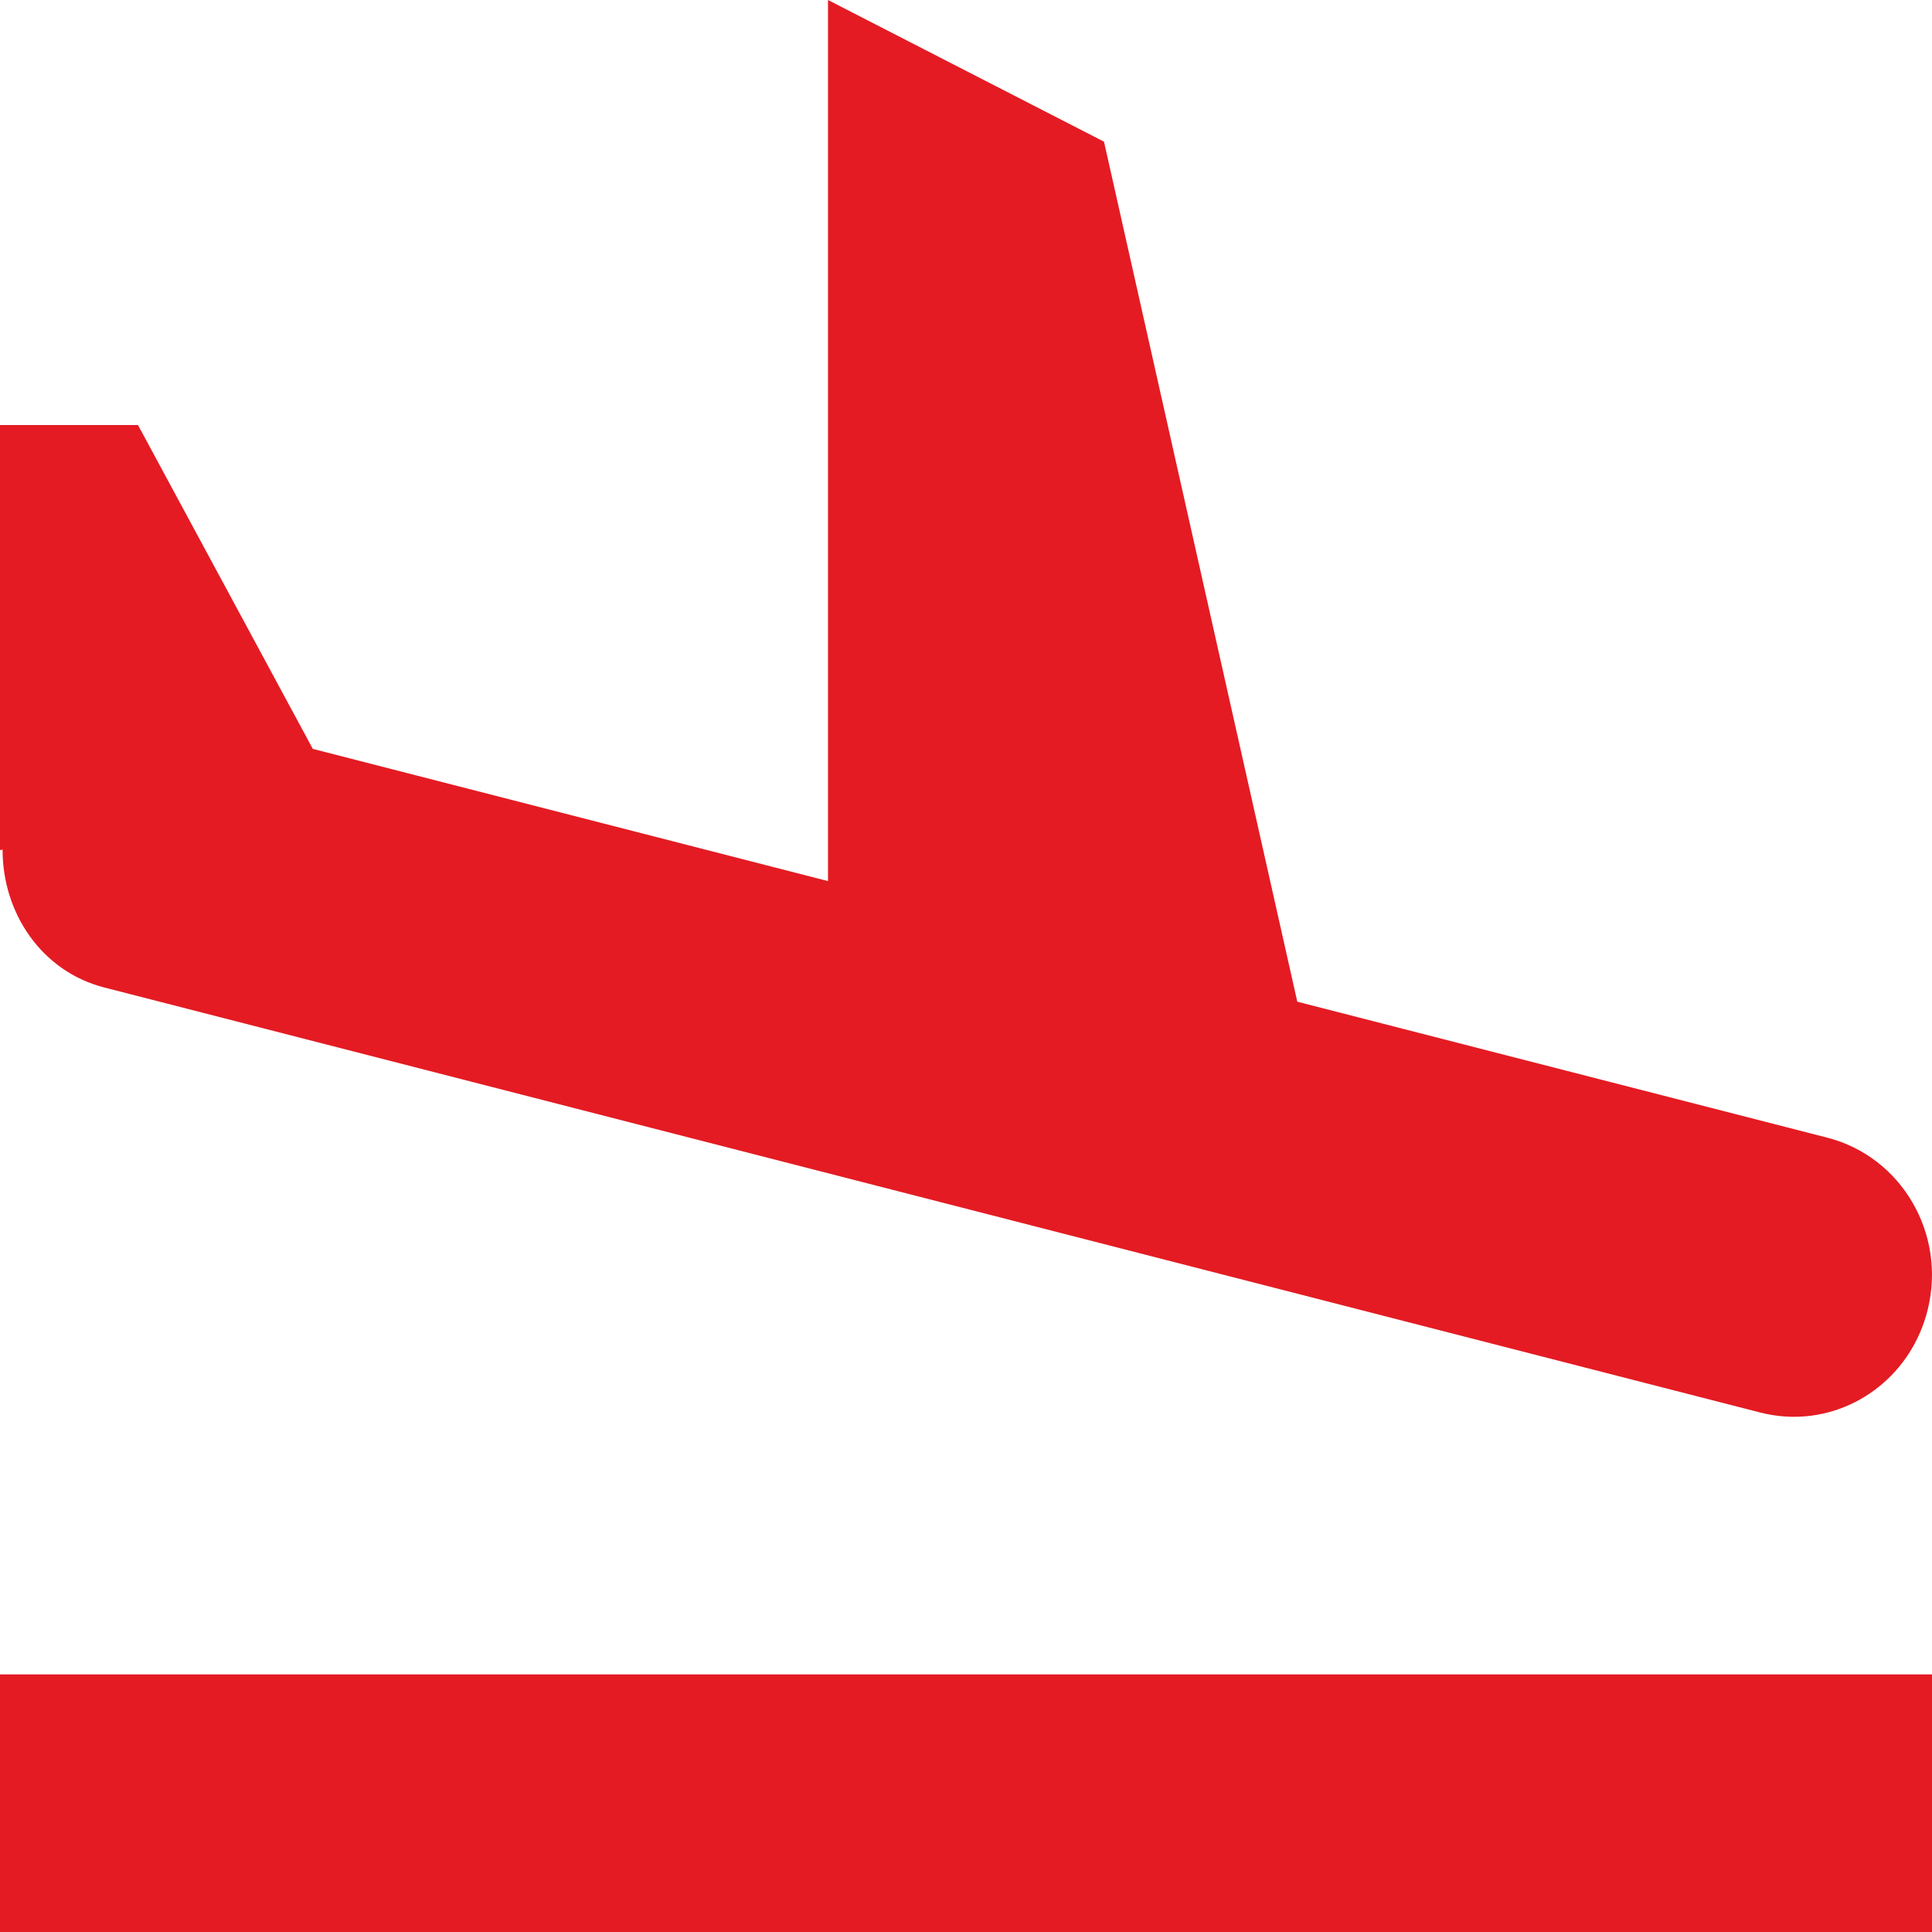
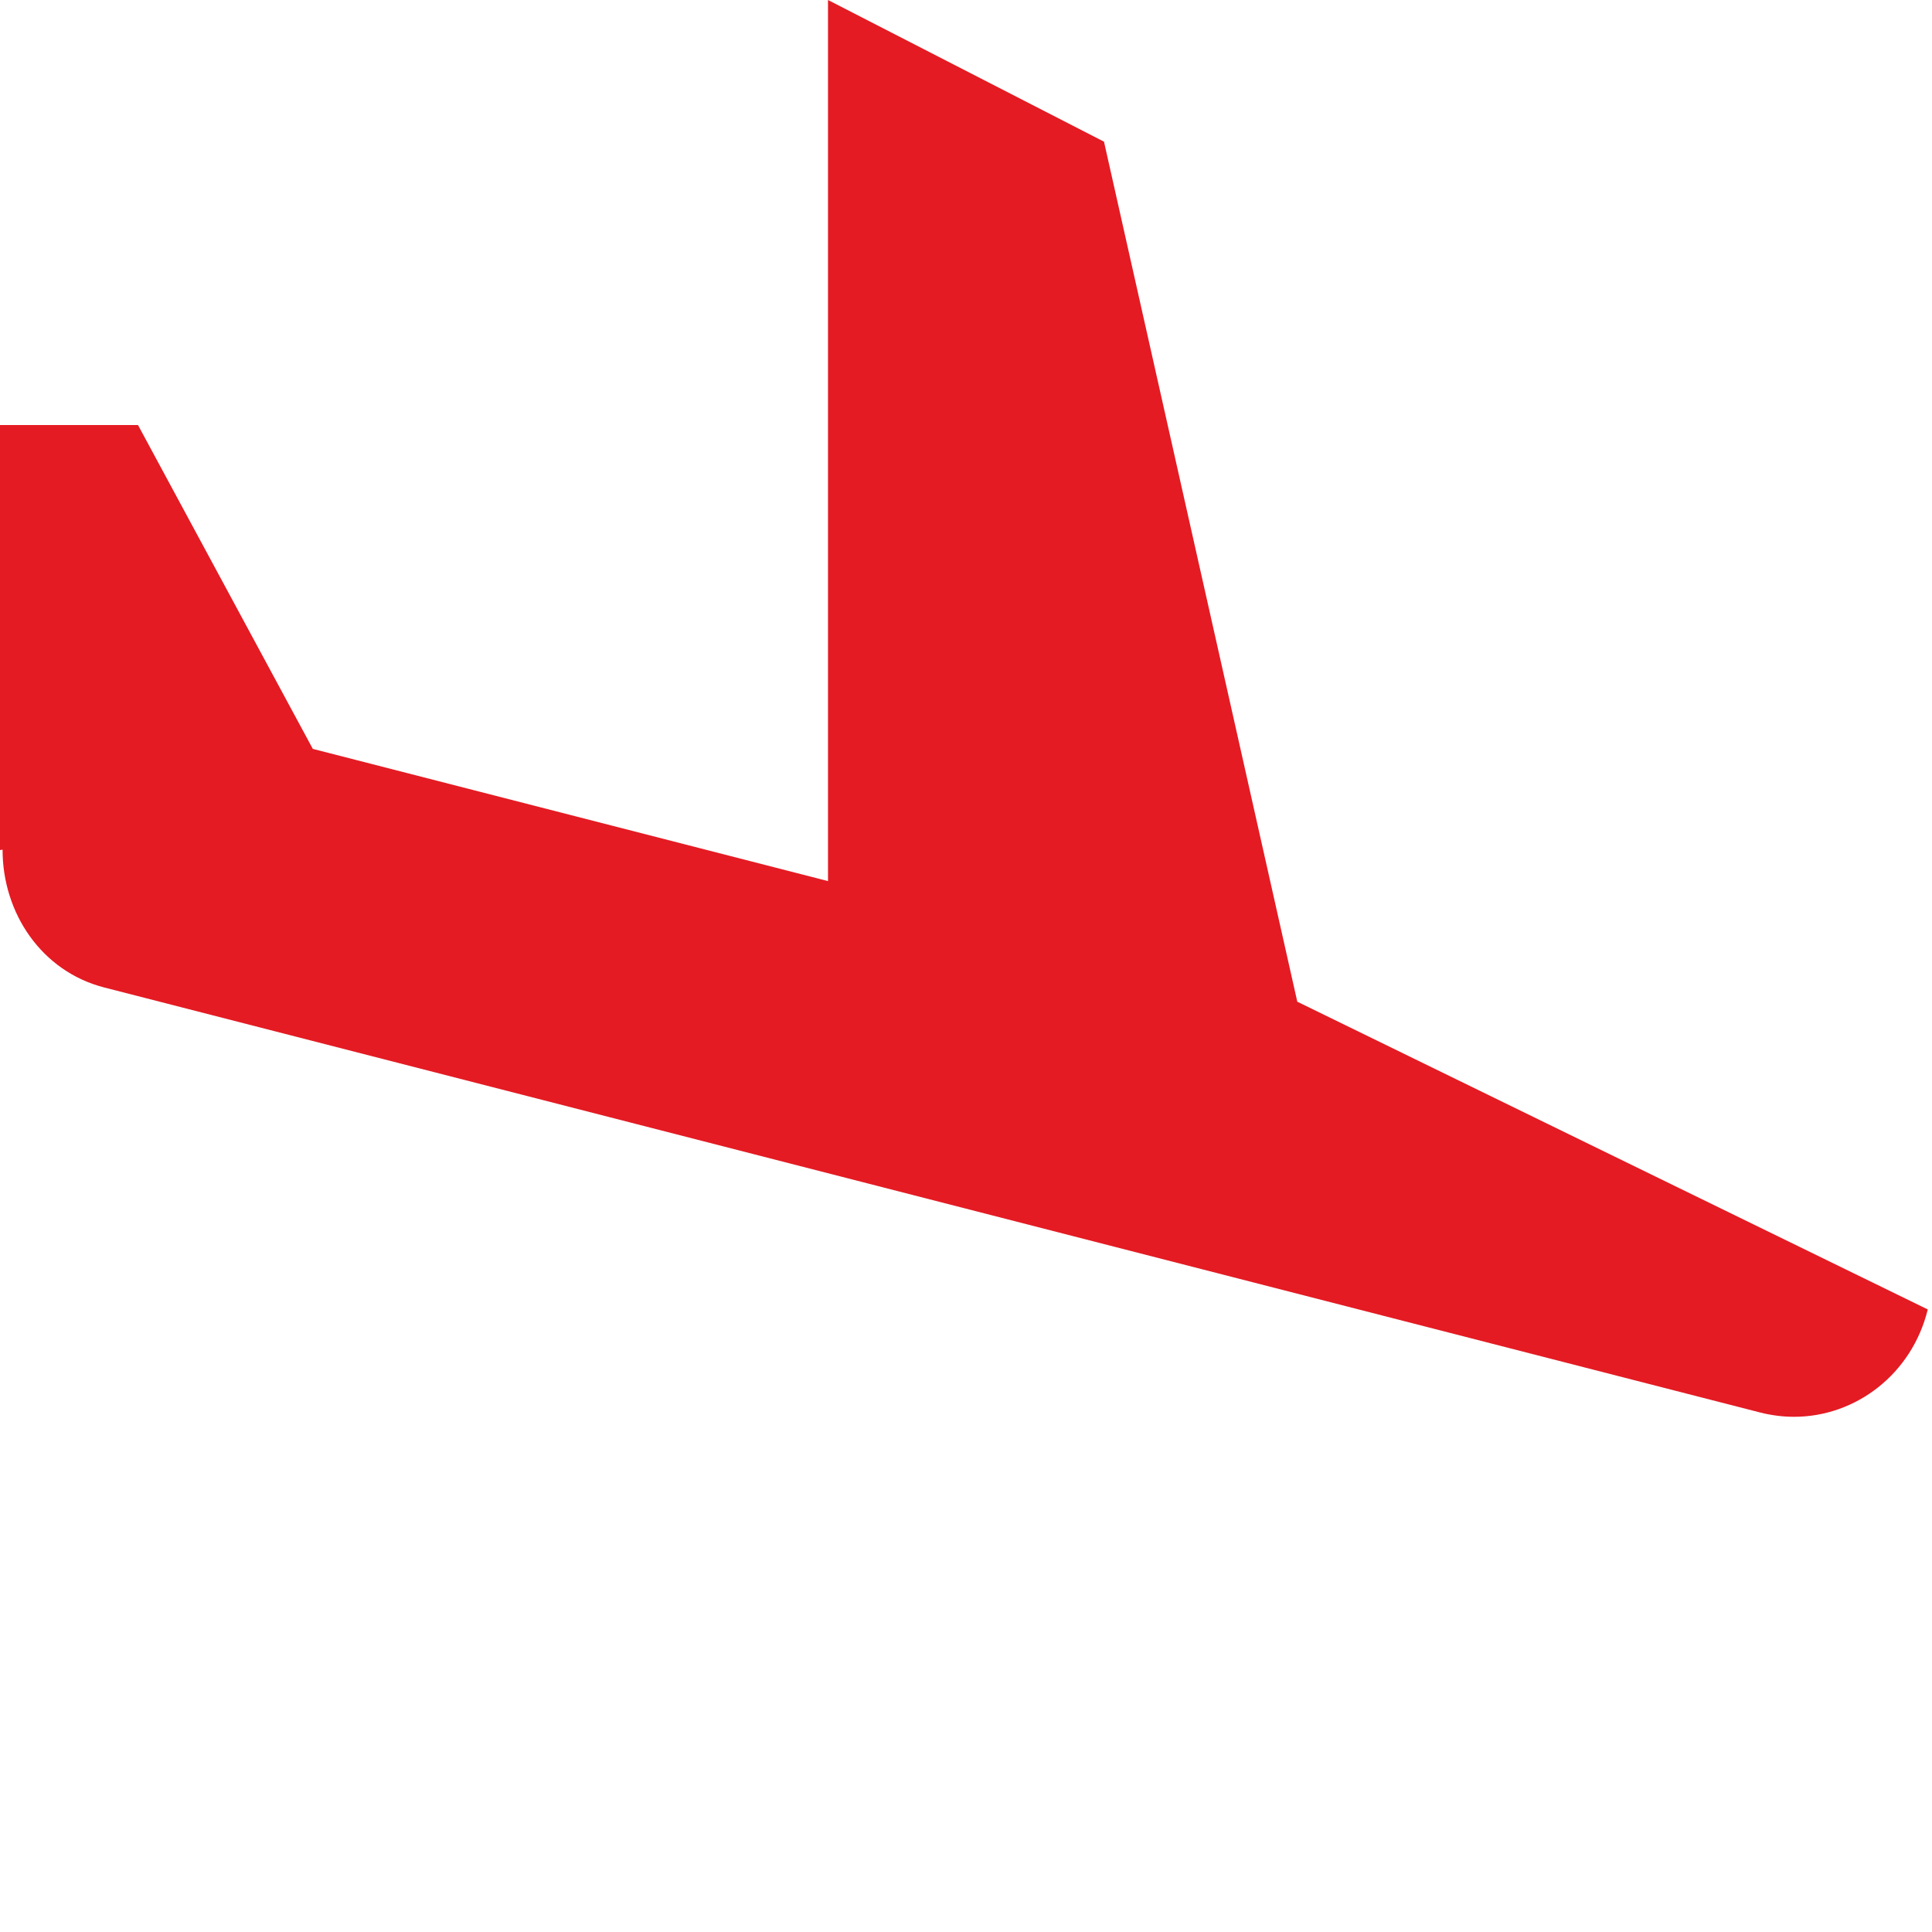
<svg xmlns="http://www.w3.org/2000/svg" width="21px" height="21px" viewBox="0 0 21 21" version="1.1">
  <title>Group</title>
  <desc>Created with Sketch.</desc>
  <defs />
  <g id="Page-1" stroke="none" stroke-width="1" fill="none" fill-rule="evenodd">
    <g id="Experience_Detail_Booked" transform="translate(-137, -1087)" fill="#E41B23" fill-rule="nonzero">
      <g id="Trip_Expanded" transform="translate(136, 1013)">
        <g id="Group-18" transform="translate(0, 19)">
          <g id="Group" transform="translate(1, 55)">
-             <rect id="Rectangle-path" x="0" y="18.2" width="21" height="2.8" />
-             <path d="M1.135,10.734 L19.135,15.354 C19.258,15.385 19.381,15.4 19.501,15.4 C20.173,15.4 20.783,14.933 20.954,14.233 C21.157,13.409 20.668,12.573 19.862,12.366 L14.101,10.888 L12,1.54 L9,0 L9,9.577 L3.4,8.14 L1.5,4.62 L0,4.62 L0,9.24 L0.028,9.235 C0.027,9.927 0.454,10.56 1.135,10.734 Z" id="Shape" />
+             <path d="M1.135,10.734 L19.135,15.354 C19.258,15.385 19.381,15.4 19.501,15.4 C20.173,15.4 20.783,14.933 20.954,14.233 L14.101,10.888 L12,1.54 L9,0 L9,9.577 L3.4,8.14 L1.5,4.62 L0,4.62 L0,9.24 L0.028,9.235 C0.027,9.927 0.454,10.56 1.135,10.734 Z" id="Shape" />
          </g>
        </g>
      </g>
    </g>
  </g>
</svg>